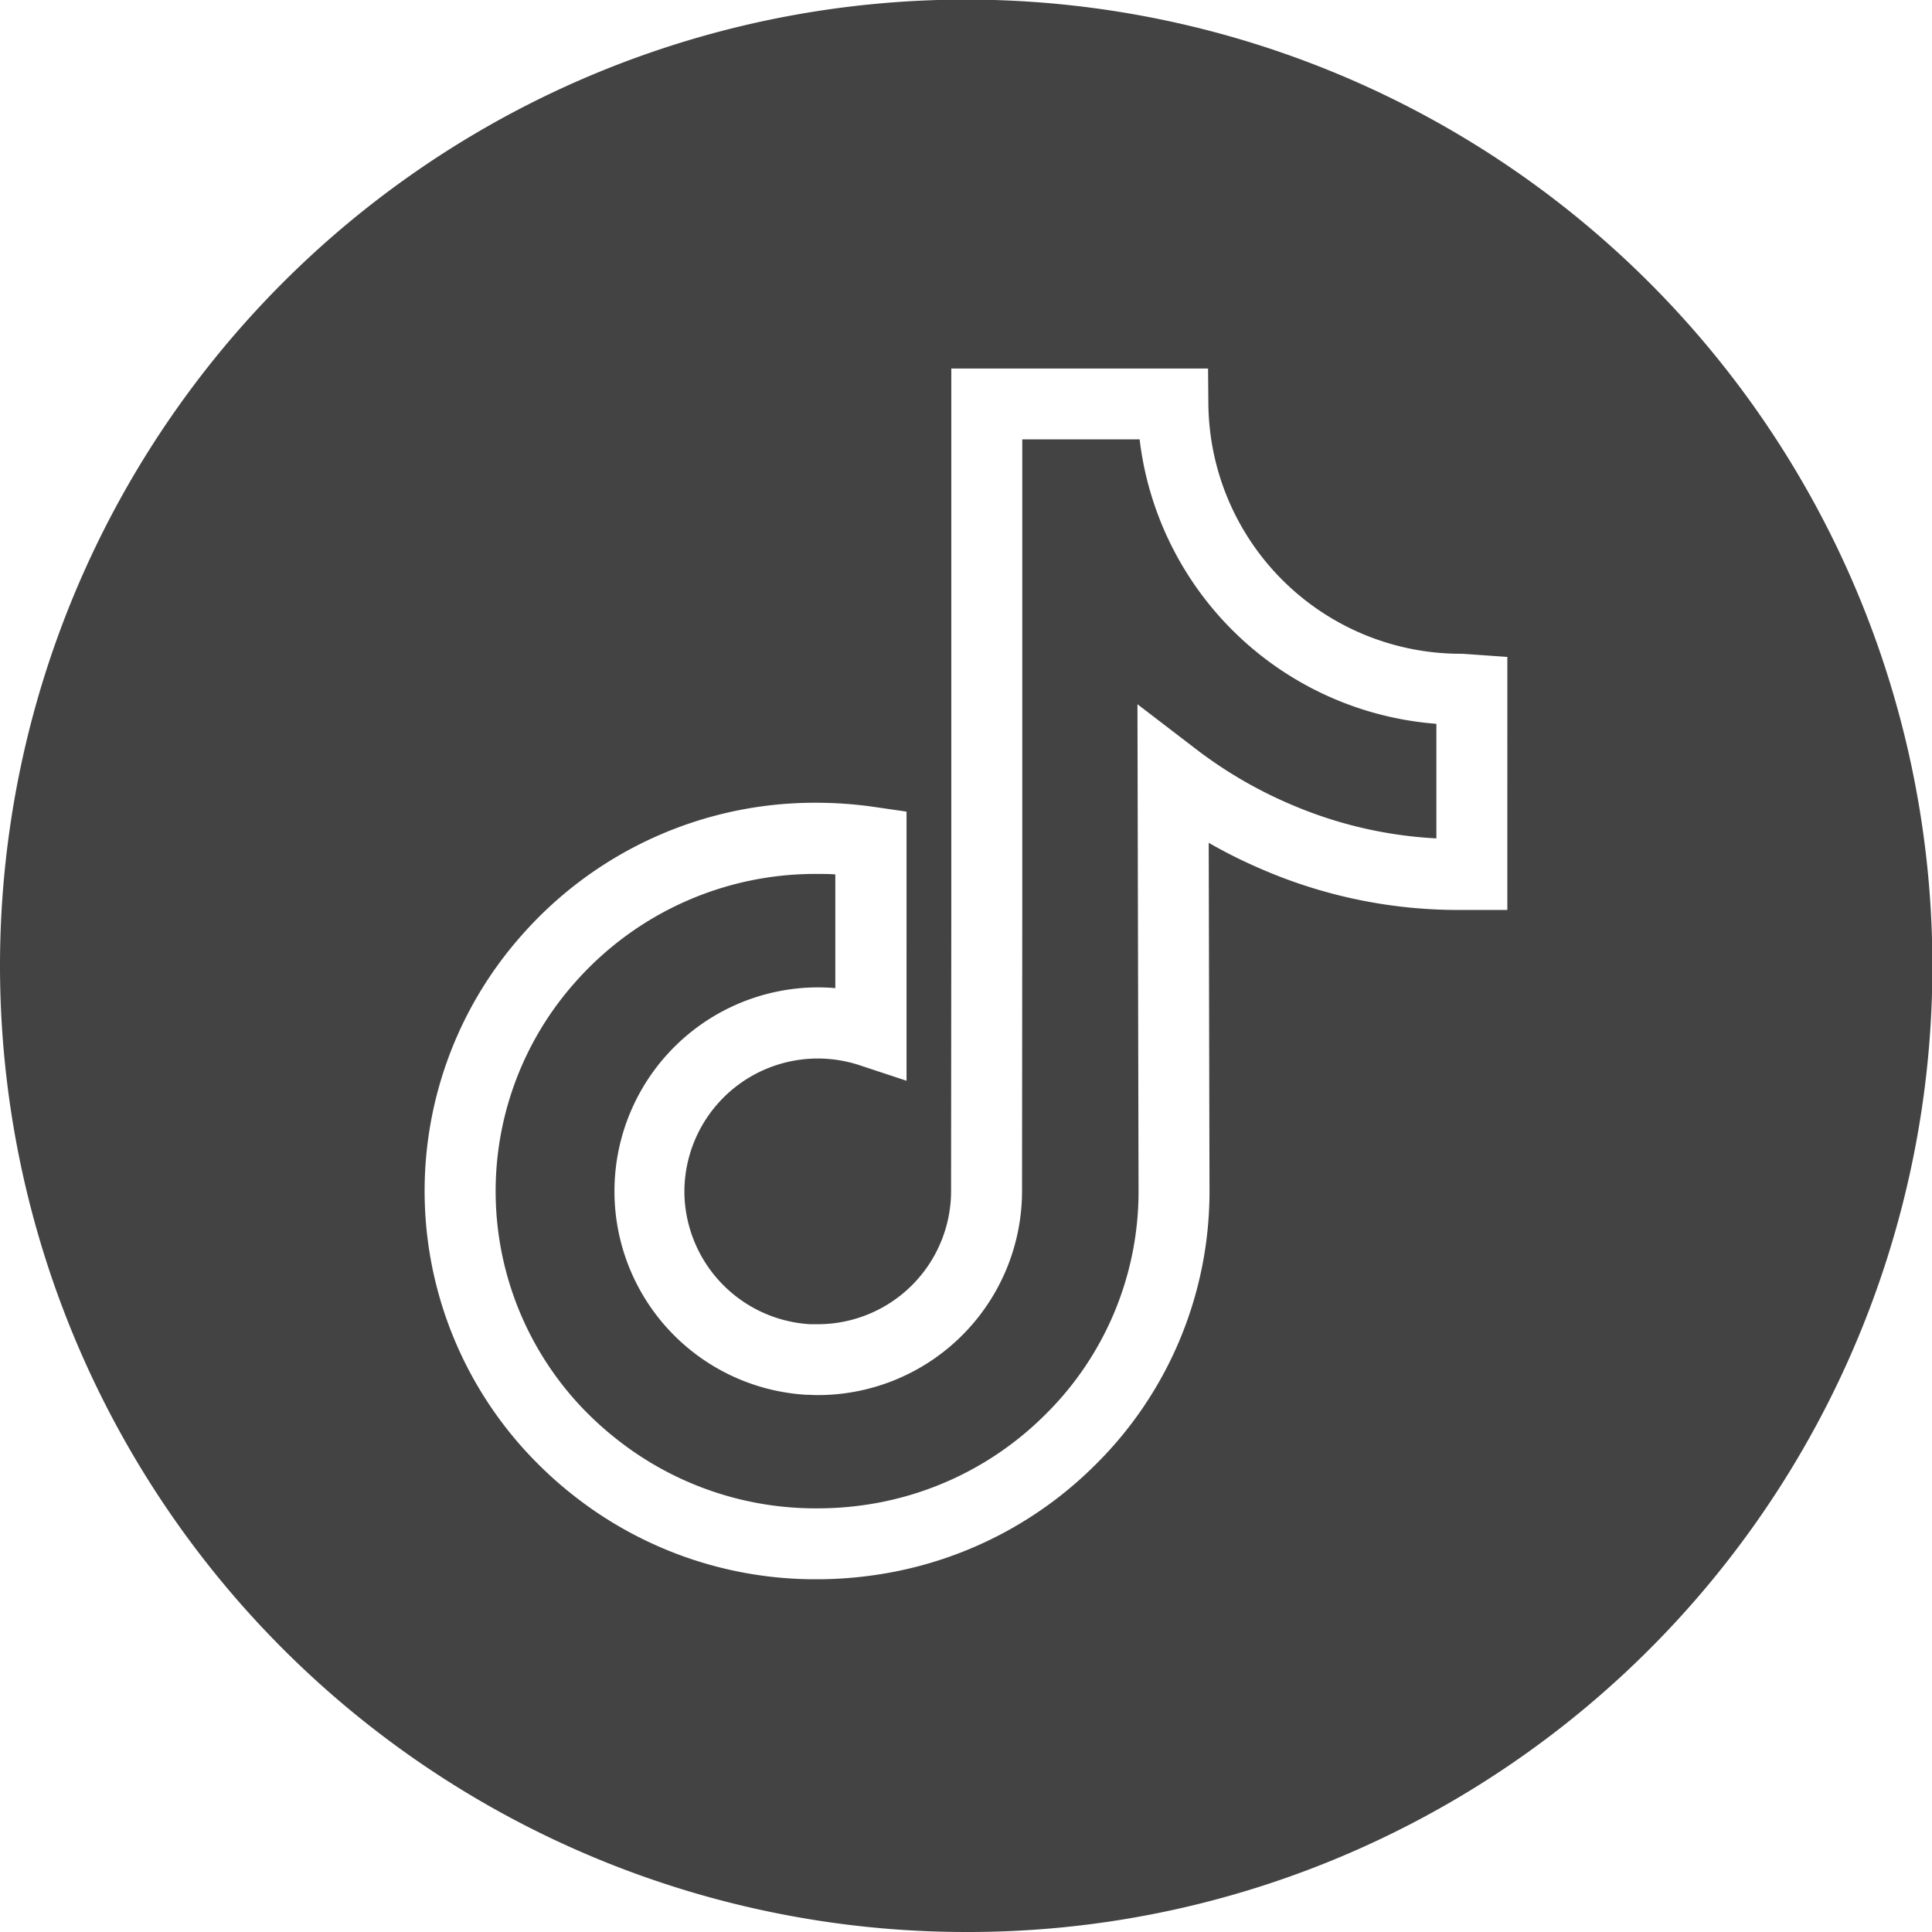
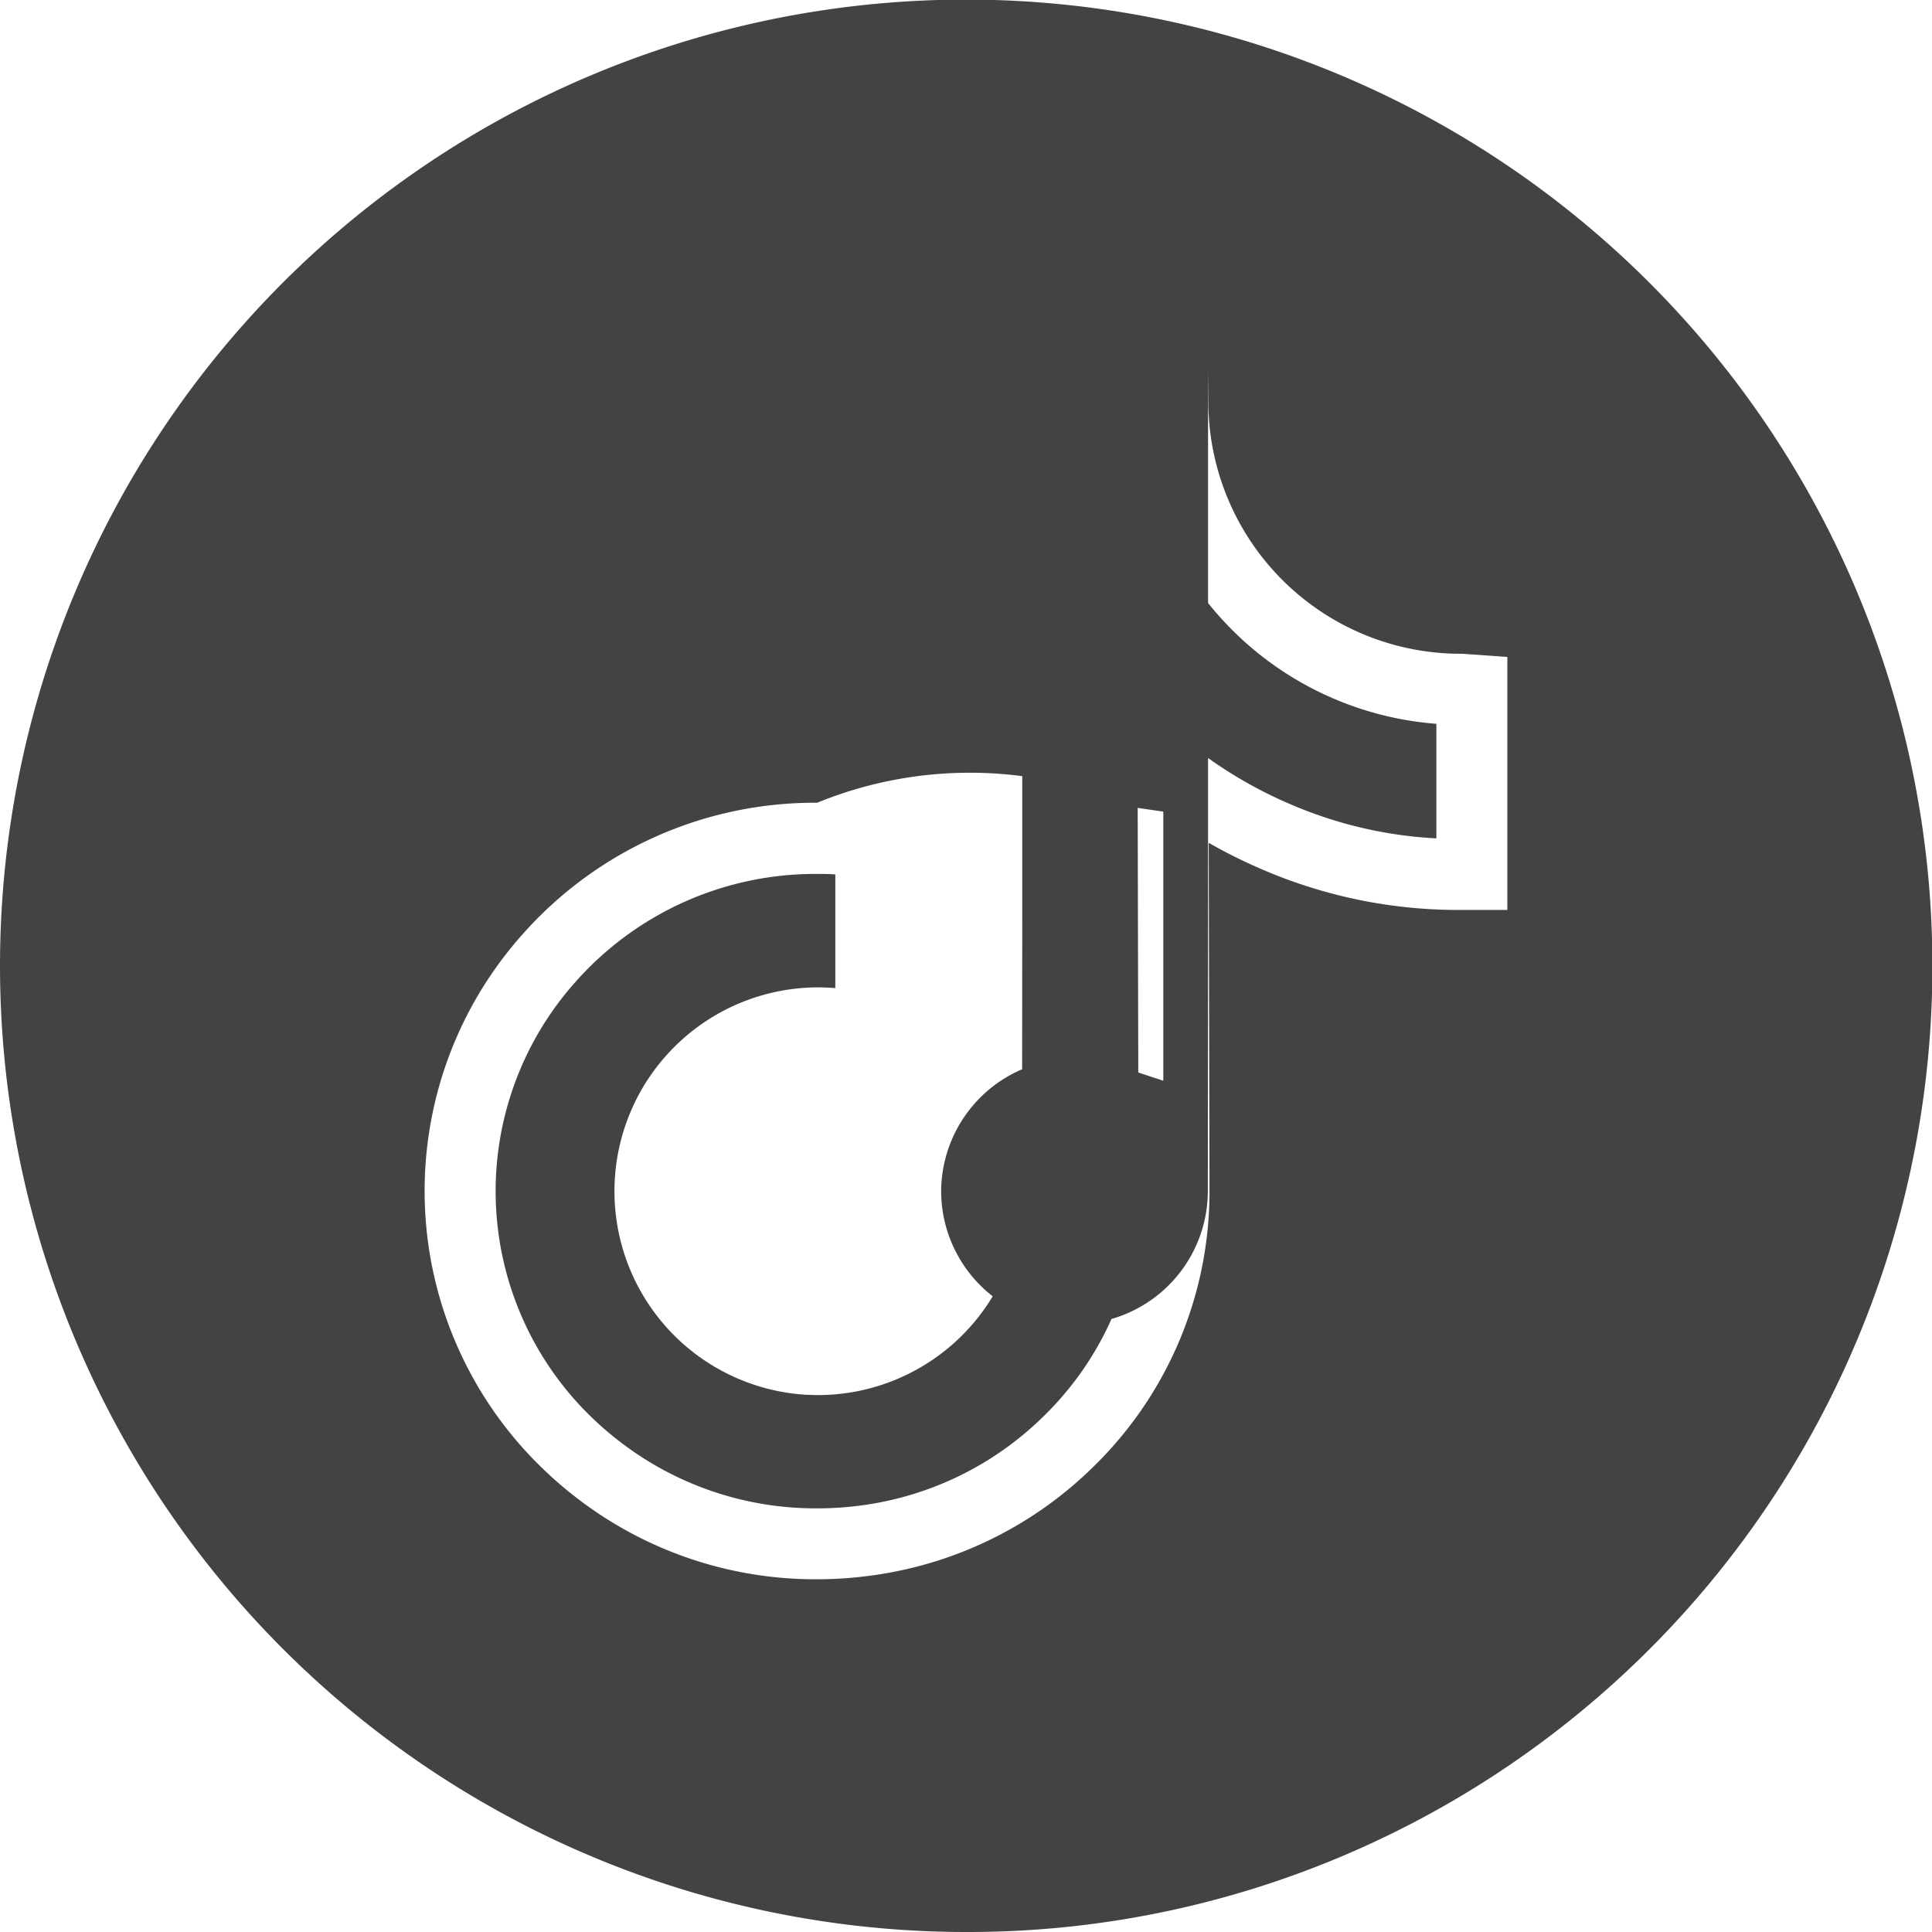
<svg xmlns="http://www.w3.org/2000/svg" width="44.026" height="44.026" viewBox="0 0 44.026 44.026">
-   <path d="M22.013,44.026a22.019,22.019,0,0,1-8.568-42.3A22.019,22.019,0,0,1,30.581,42.3,21.875,21.875,0,0,1,22.013,44.026ZM18.621,18.293a8.893,8.893,0,0,0-6.715,3A8.78,8.78,0,0,0,12.3,33.4a9.034,9.034,0,0,0,.841.734,8.9,8.9,0,0,0,5.479,1.854,9.127,9.127,0,0,0,1.341-.1A8.892,8.892,0,0,0,24.94,33.4a8.754,8.754,0,0,0,2.622-6.228l-.018-7.966a11.7,11.7,0,0,0,1.257.623,11.275,11.275,0,0,0,4.465.907h1.083V14.97l-.752-.053c-.27-.019-.27-.019-.3-.019a5.75,5.75,0,0,1-5.761-5.7l-.007-.8H21.678v12.4l-.005,6.349a3.038,3.038,0,0,1-3.04,3.029c-.056,0-.113,0-.169,0a3.044,3.044,0,0,1-2.868-2.978,3.04,3.04,0,0,1,4-2.921l1.062.351V18.495l-.69-.1A9.19,9.19,0,0,0,18.621,18.293Zm0,16.079a7.3,7.3,0,0,1-4.493-1.518,7.512,7.512,0,0,1-.691-.6,7.162,7.162,0,0,1-.325-9.876,7.294,7.294,0,0,1,5.509-2.463c.14,0,.279,0,.414.011v2.591c-.131-.011-.266-.017-.4-.017a4.646,4.646,0,0,0-.259,9.284c.086,0,.173.007.258.007a4.654,4.654,0,0,0,4.656-4.645l.005-6.349V10.012h2.675c.021.184.052.378.091.576a7.378,7.378,0,0,0,6.671,5.906v2.611a9.649,9.649,0,0,1-3.3-.767,9.944,9.944,0,0,1-2.2-1.285L25.92,16.048l.025,11.124a7.139,7.139,0,0,1-2.142,5.08,7.283,7.283,0,0,1-4.079,2.04A7.554,7.554,0,0,1,18.621,34.372Z" fill="#434343" />
+   <path d="M22.013,44.026a22.019,22.019,0,0,1-8.568-42.3A22.019,22.019,0,0,1,30.581,42.3,21.875,21.875,0,0,1,22.013,44.026ZM18.621,18.293a8.893,8.893,0,0,0-6.715,3A8.78,8.78,0,0,0,12.3,33.4a9.034,9.034,0,0,0,.841.734,8.9,8.9,0,0,0,5.479,1.854,9.127,9.127,0,0,0,1.341-.1A8.892,8.892,0,0,0,24.94,33.4a8.754,8.754,0,0,0,2.622-6.228l-.018-7.966a11.7,11.7,0,0,0,1.257.623,11.275,11.275,0,0,0,4.465.907h1.083V14.97l-.752-.053c-.27-.019-.27-.019-.3-.019a5.75,5.75,0,0,1-5.761-5.7l-.007-.8v12.4l-.005,6.349a3.038,3.038,0,0,1-3.04,3.029c-.056,0-.113,0-.169,0a3.044,3.044,0,0,1-2.868-2.978,3.04,3.04,0,0,1,4-2.921l1.062.351V18.495l-.69-.1A9.19,9.19,0,0,0,18.621,18.293Zm0,16.079a7.3,7.3,0,0,1-4.493-1.518,7.512,7.512,0,0,1-.691-.6,7.162,7.162,0,0,1-.325-9.876,7.294,7.294,0,0,1,5.509-2.463c.14,0,.279,0,.414.011v2.591c-.131-.011-.266-.017-.4-.017a4.646,4.646,0,0,0-.259,9.284c.086,0,.173.007.258.007a4.654,4.654,0,0,0,4.656-4.645l.005-6.349V10.012h2.675c.021.184.052.378.091.576a7.378,7.378,0,0,0,6.671,5.906v2.611a9.649,9.649,0,0,1-3.3-.767,9.944,9.944,0,0,1-2.2-1.285L25.92,16.048l.025,11.124a7.139,7.139,0,0,1-2.142,5.08,7.283,7.283,0,0,1-4.079,2.04A7.554,7.554,0,0,1,18.621,34.372Z" fill="#434343" />
</svg>